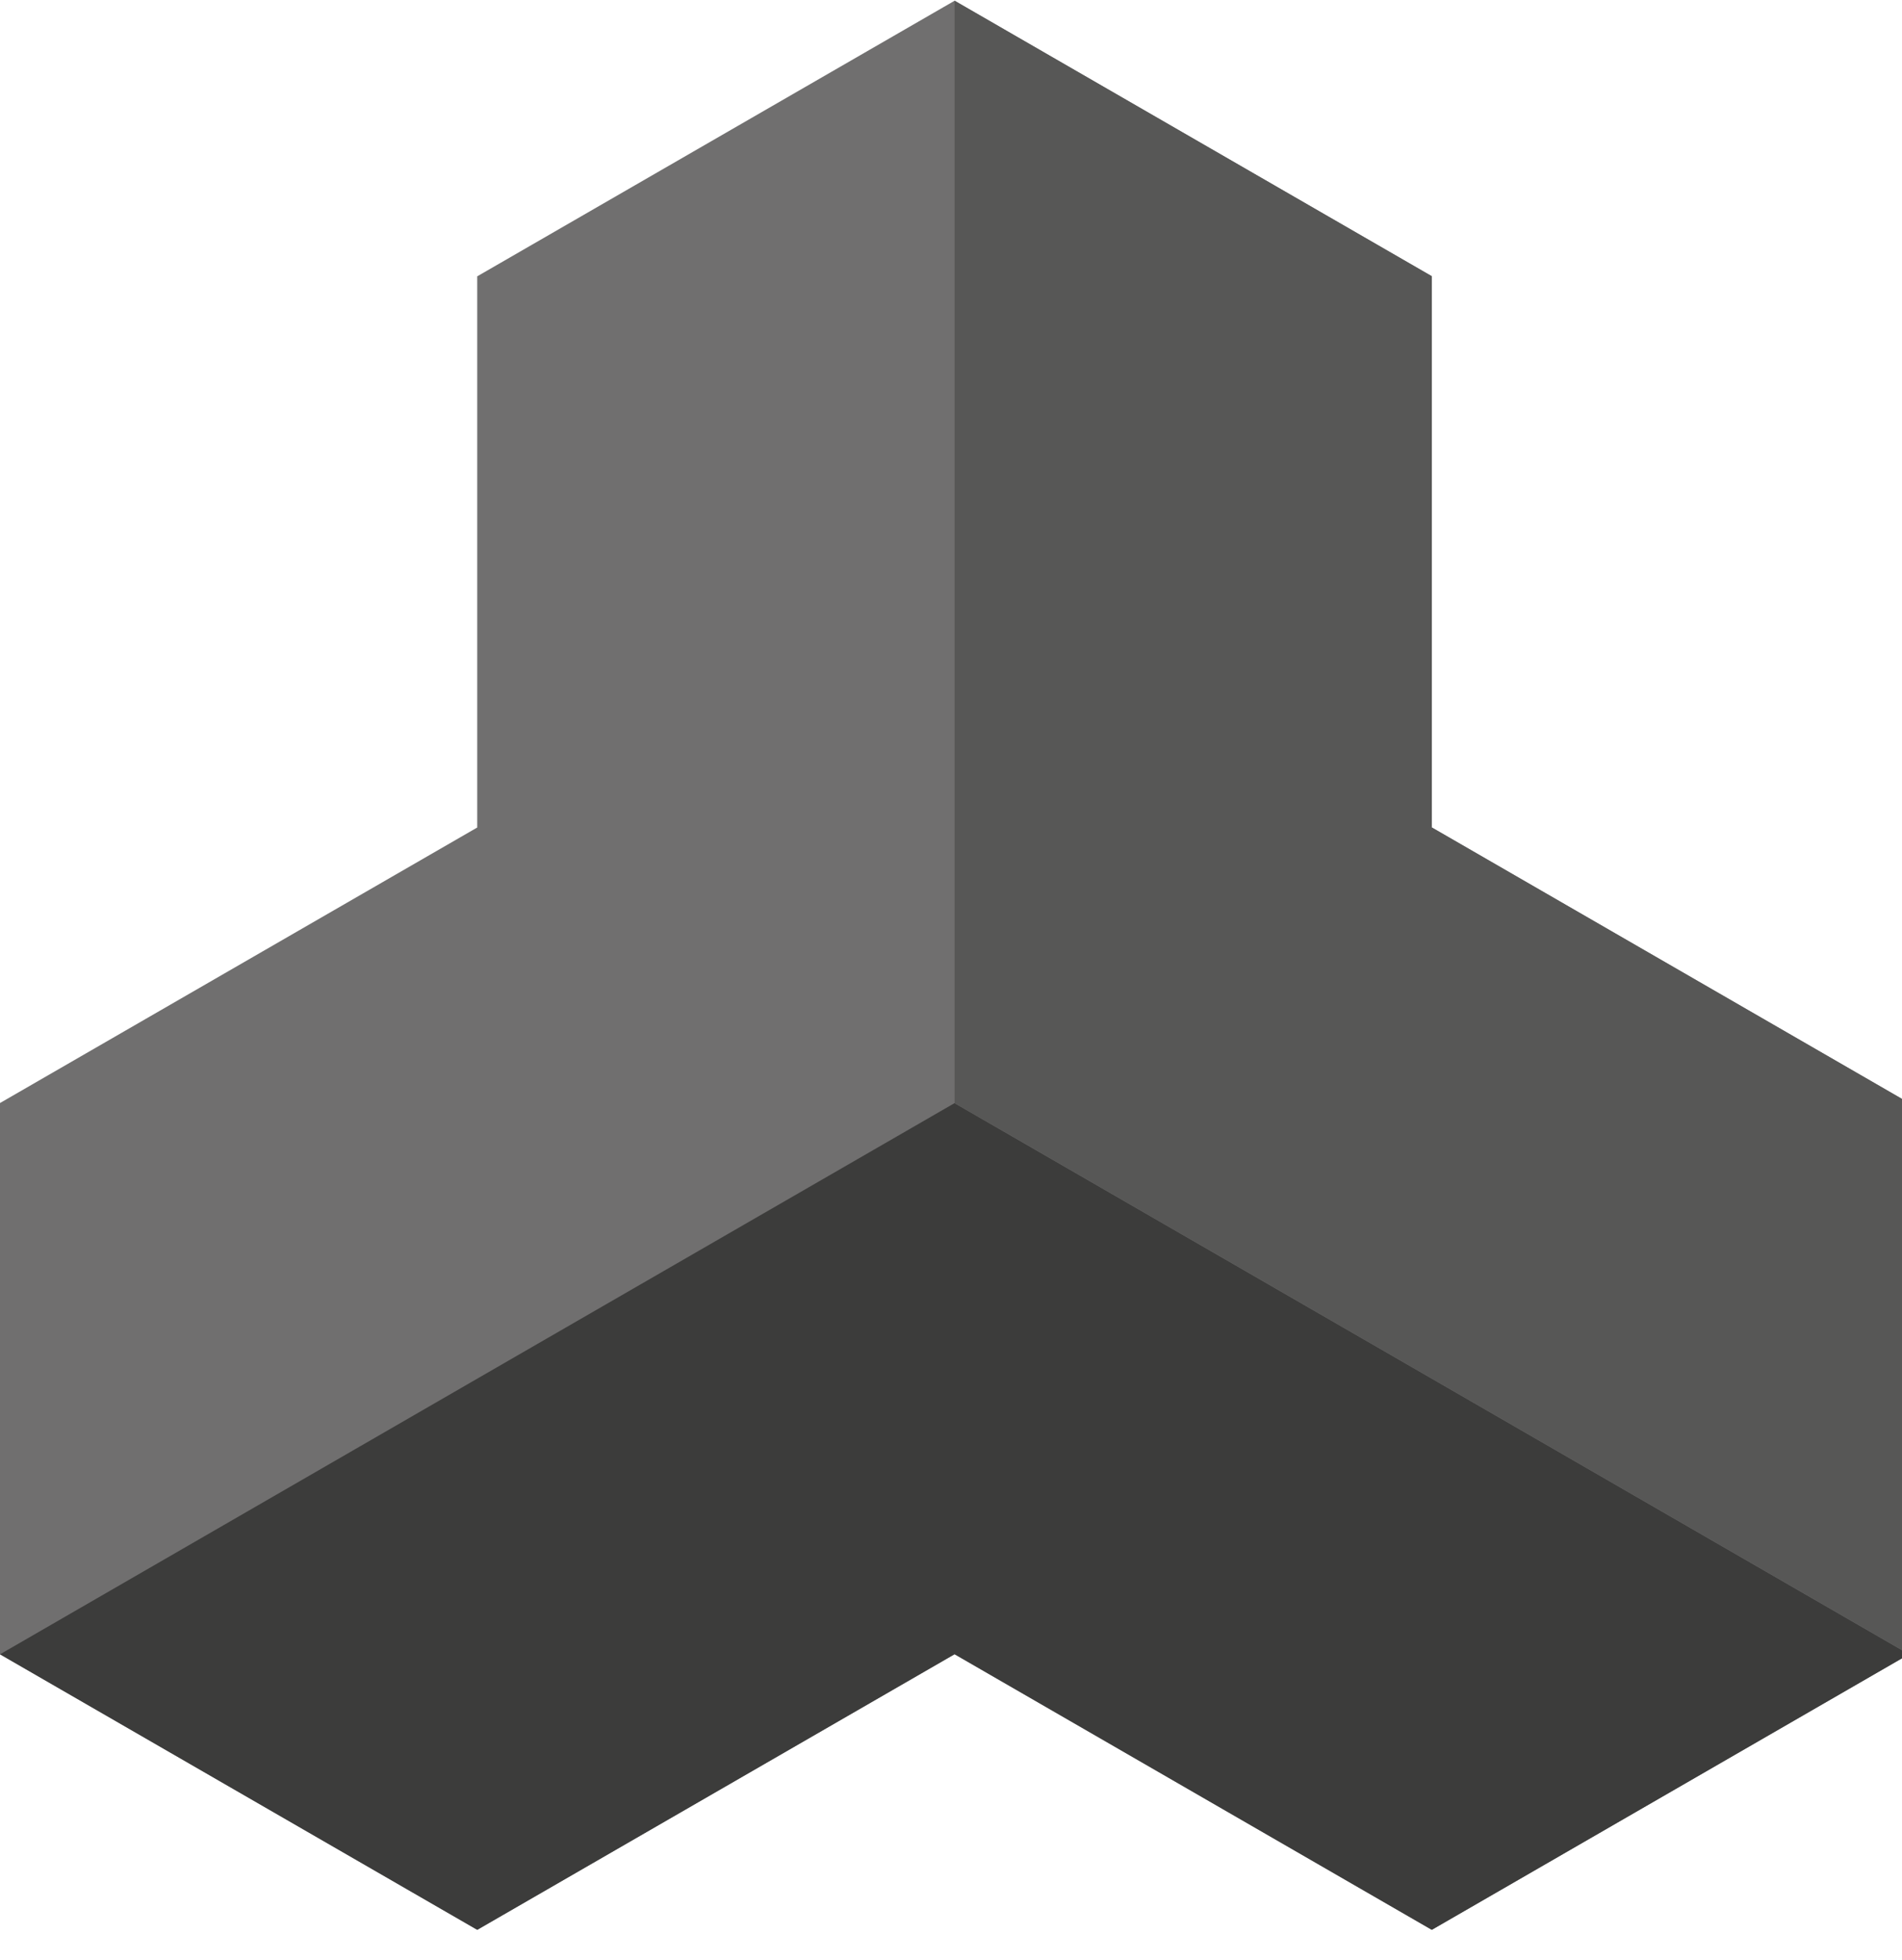
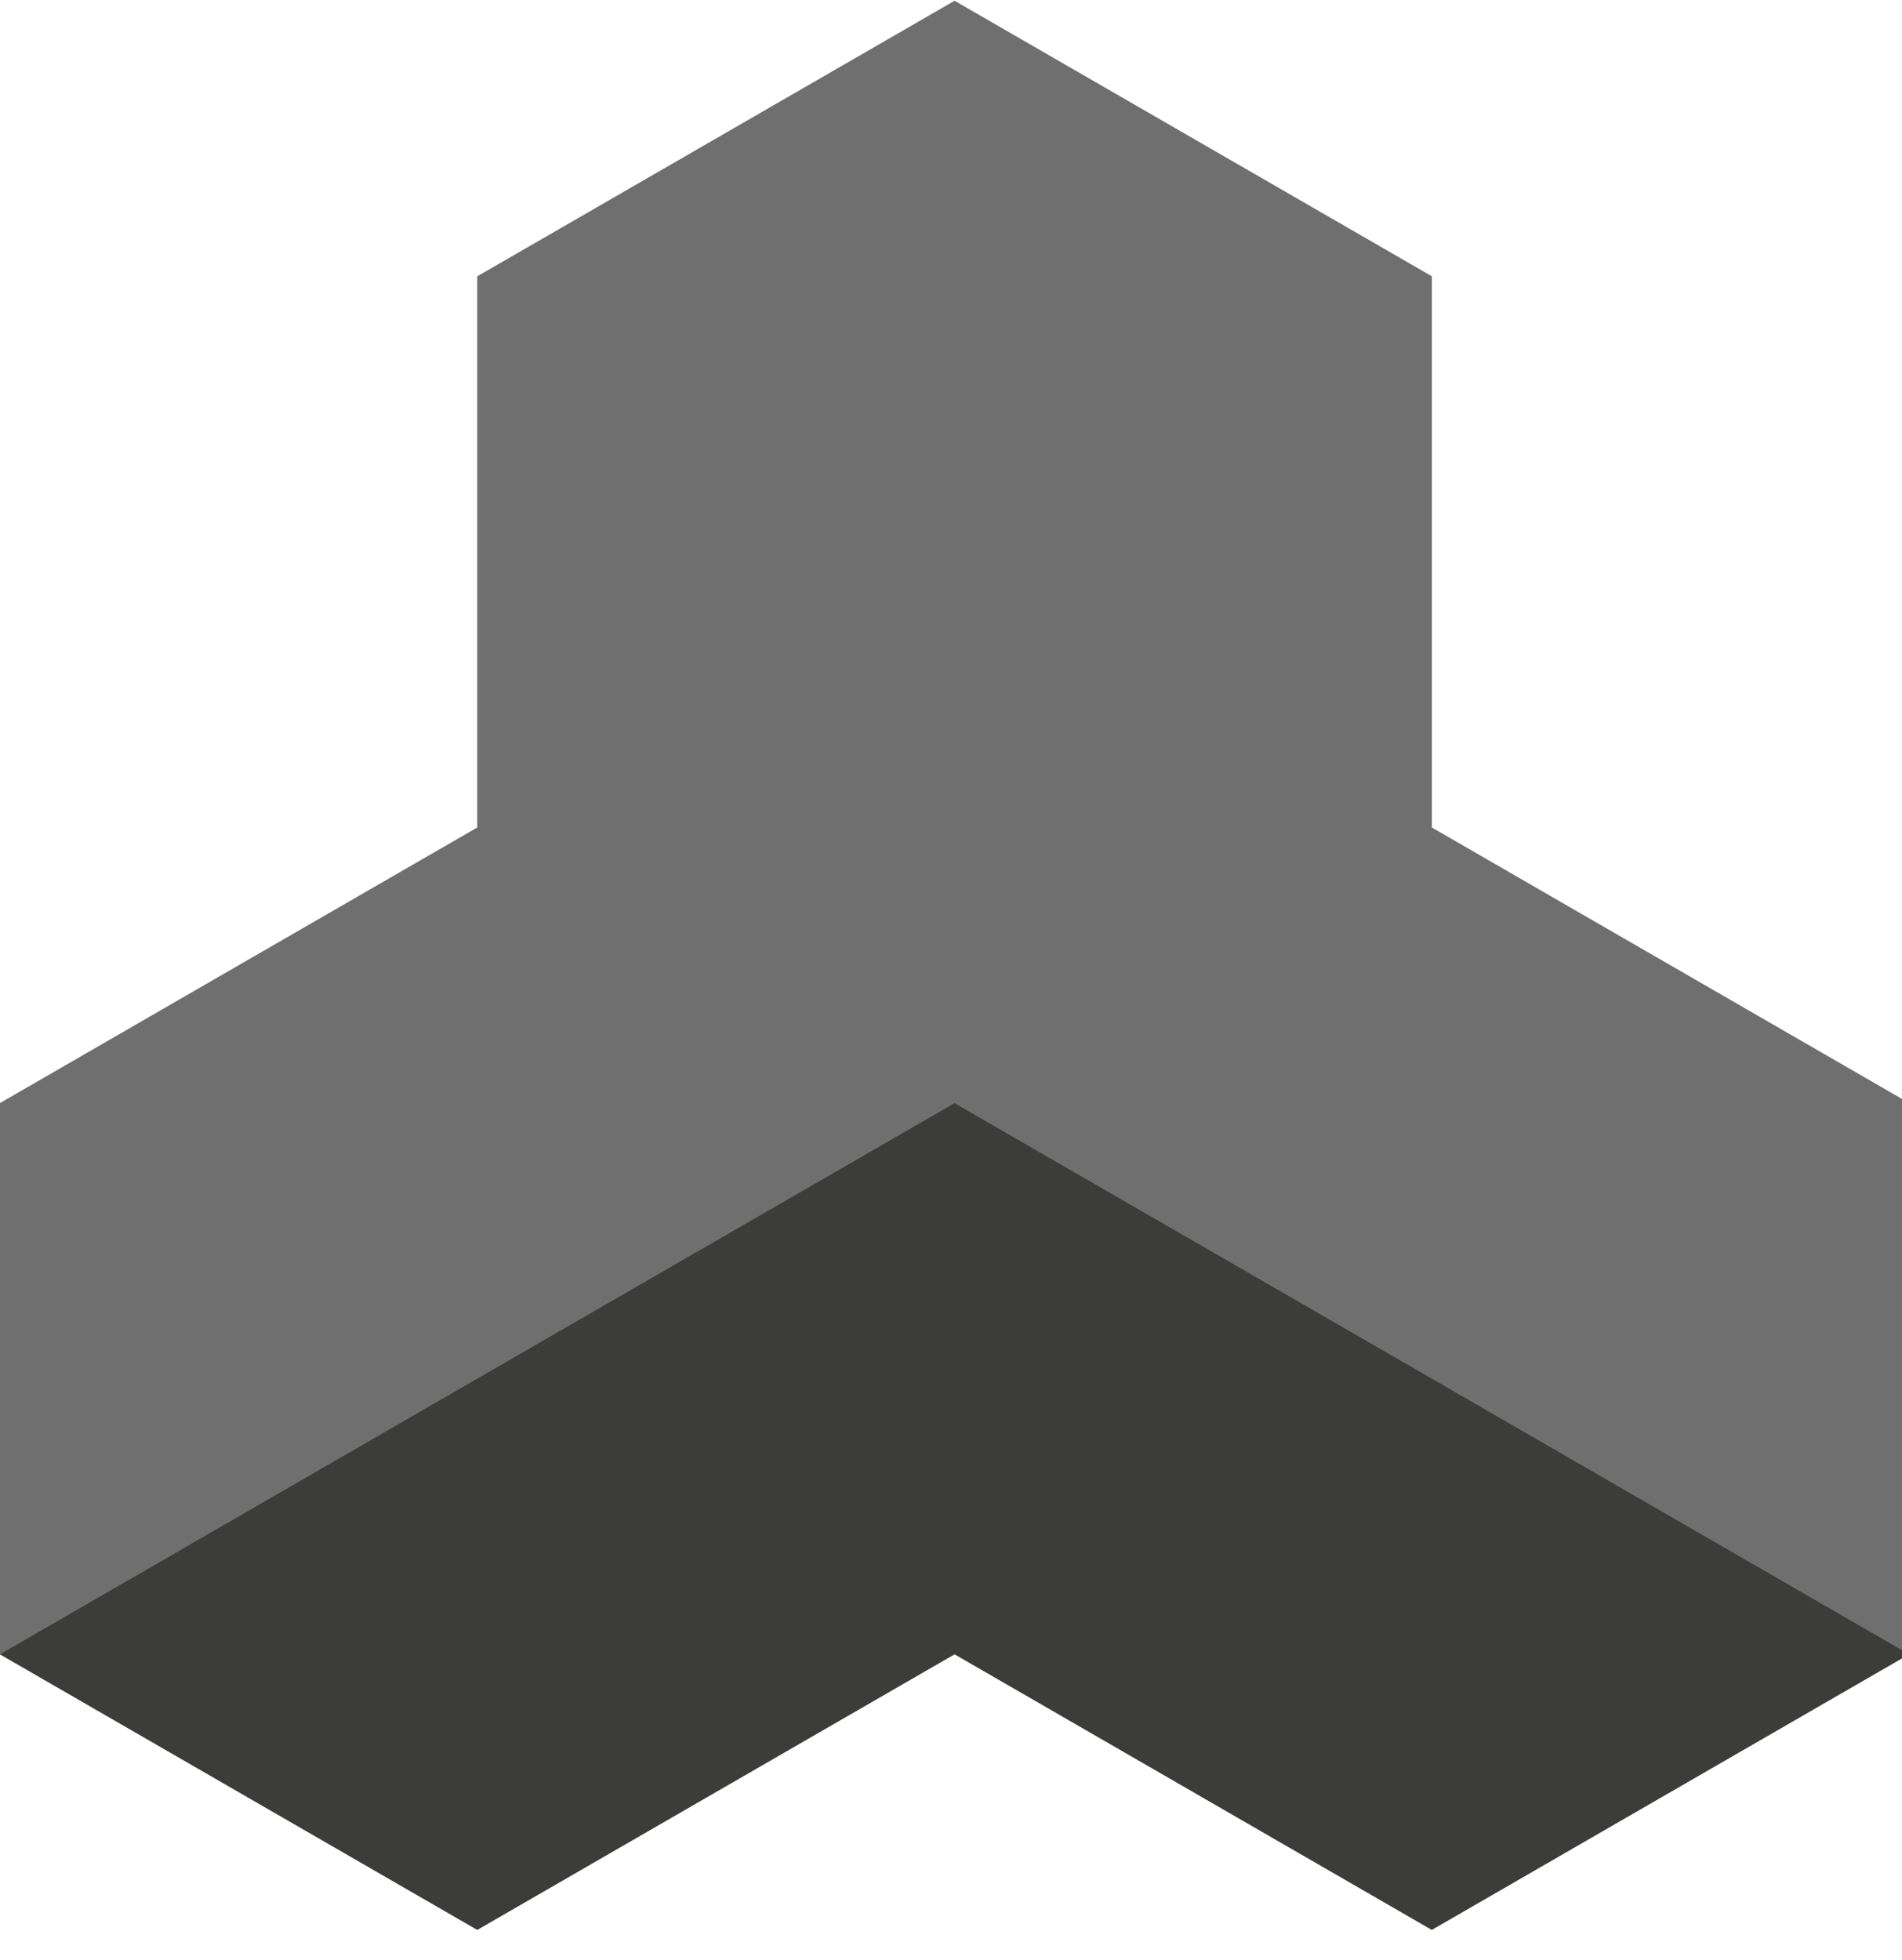
<svg xmlns="http://www.w3.org/2000/svg" width="33" height="34" viewBox="0 0 33 34">
  <g>
    <g>
      <g>
        <path fill="#706f6f" d="M24.842 33.479l-8.28-4.78-8.281 4.78L0 28.699v-9.563l8.28-4.78V4.794L16.562.013l8.281 4.78v9.563l8.28 4.78v9.562z" />
      </g>
      <g>
        <path fill="#3c3c3b" d="M24.842 33.48l-8.28-4.782L8.28 33.48 0 28.7l8.28-4.782 8.281-4.78 8.281 4.78 8.28 4.781z" />
      </g>
      <g>
-         <path fill="#575756" d="M24.842 23.917l-8.28-4.78V.012l8.28 4.78v9.563l8.28 4.78v9.562z" />
-       </g>
+         </g>
    </g>
  </g>
</svg>